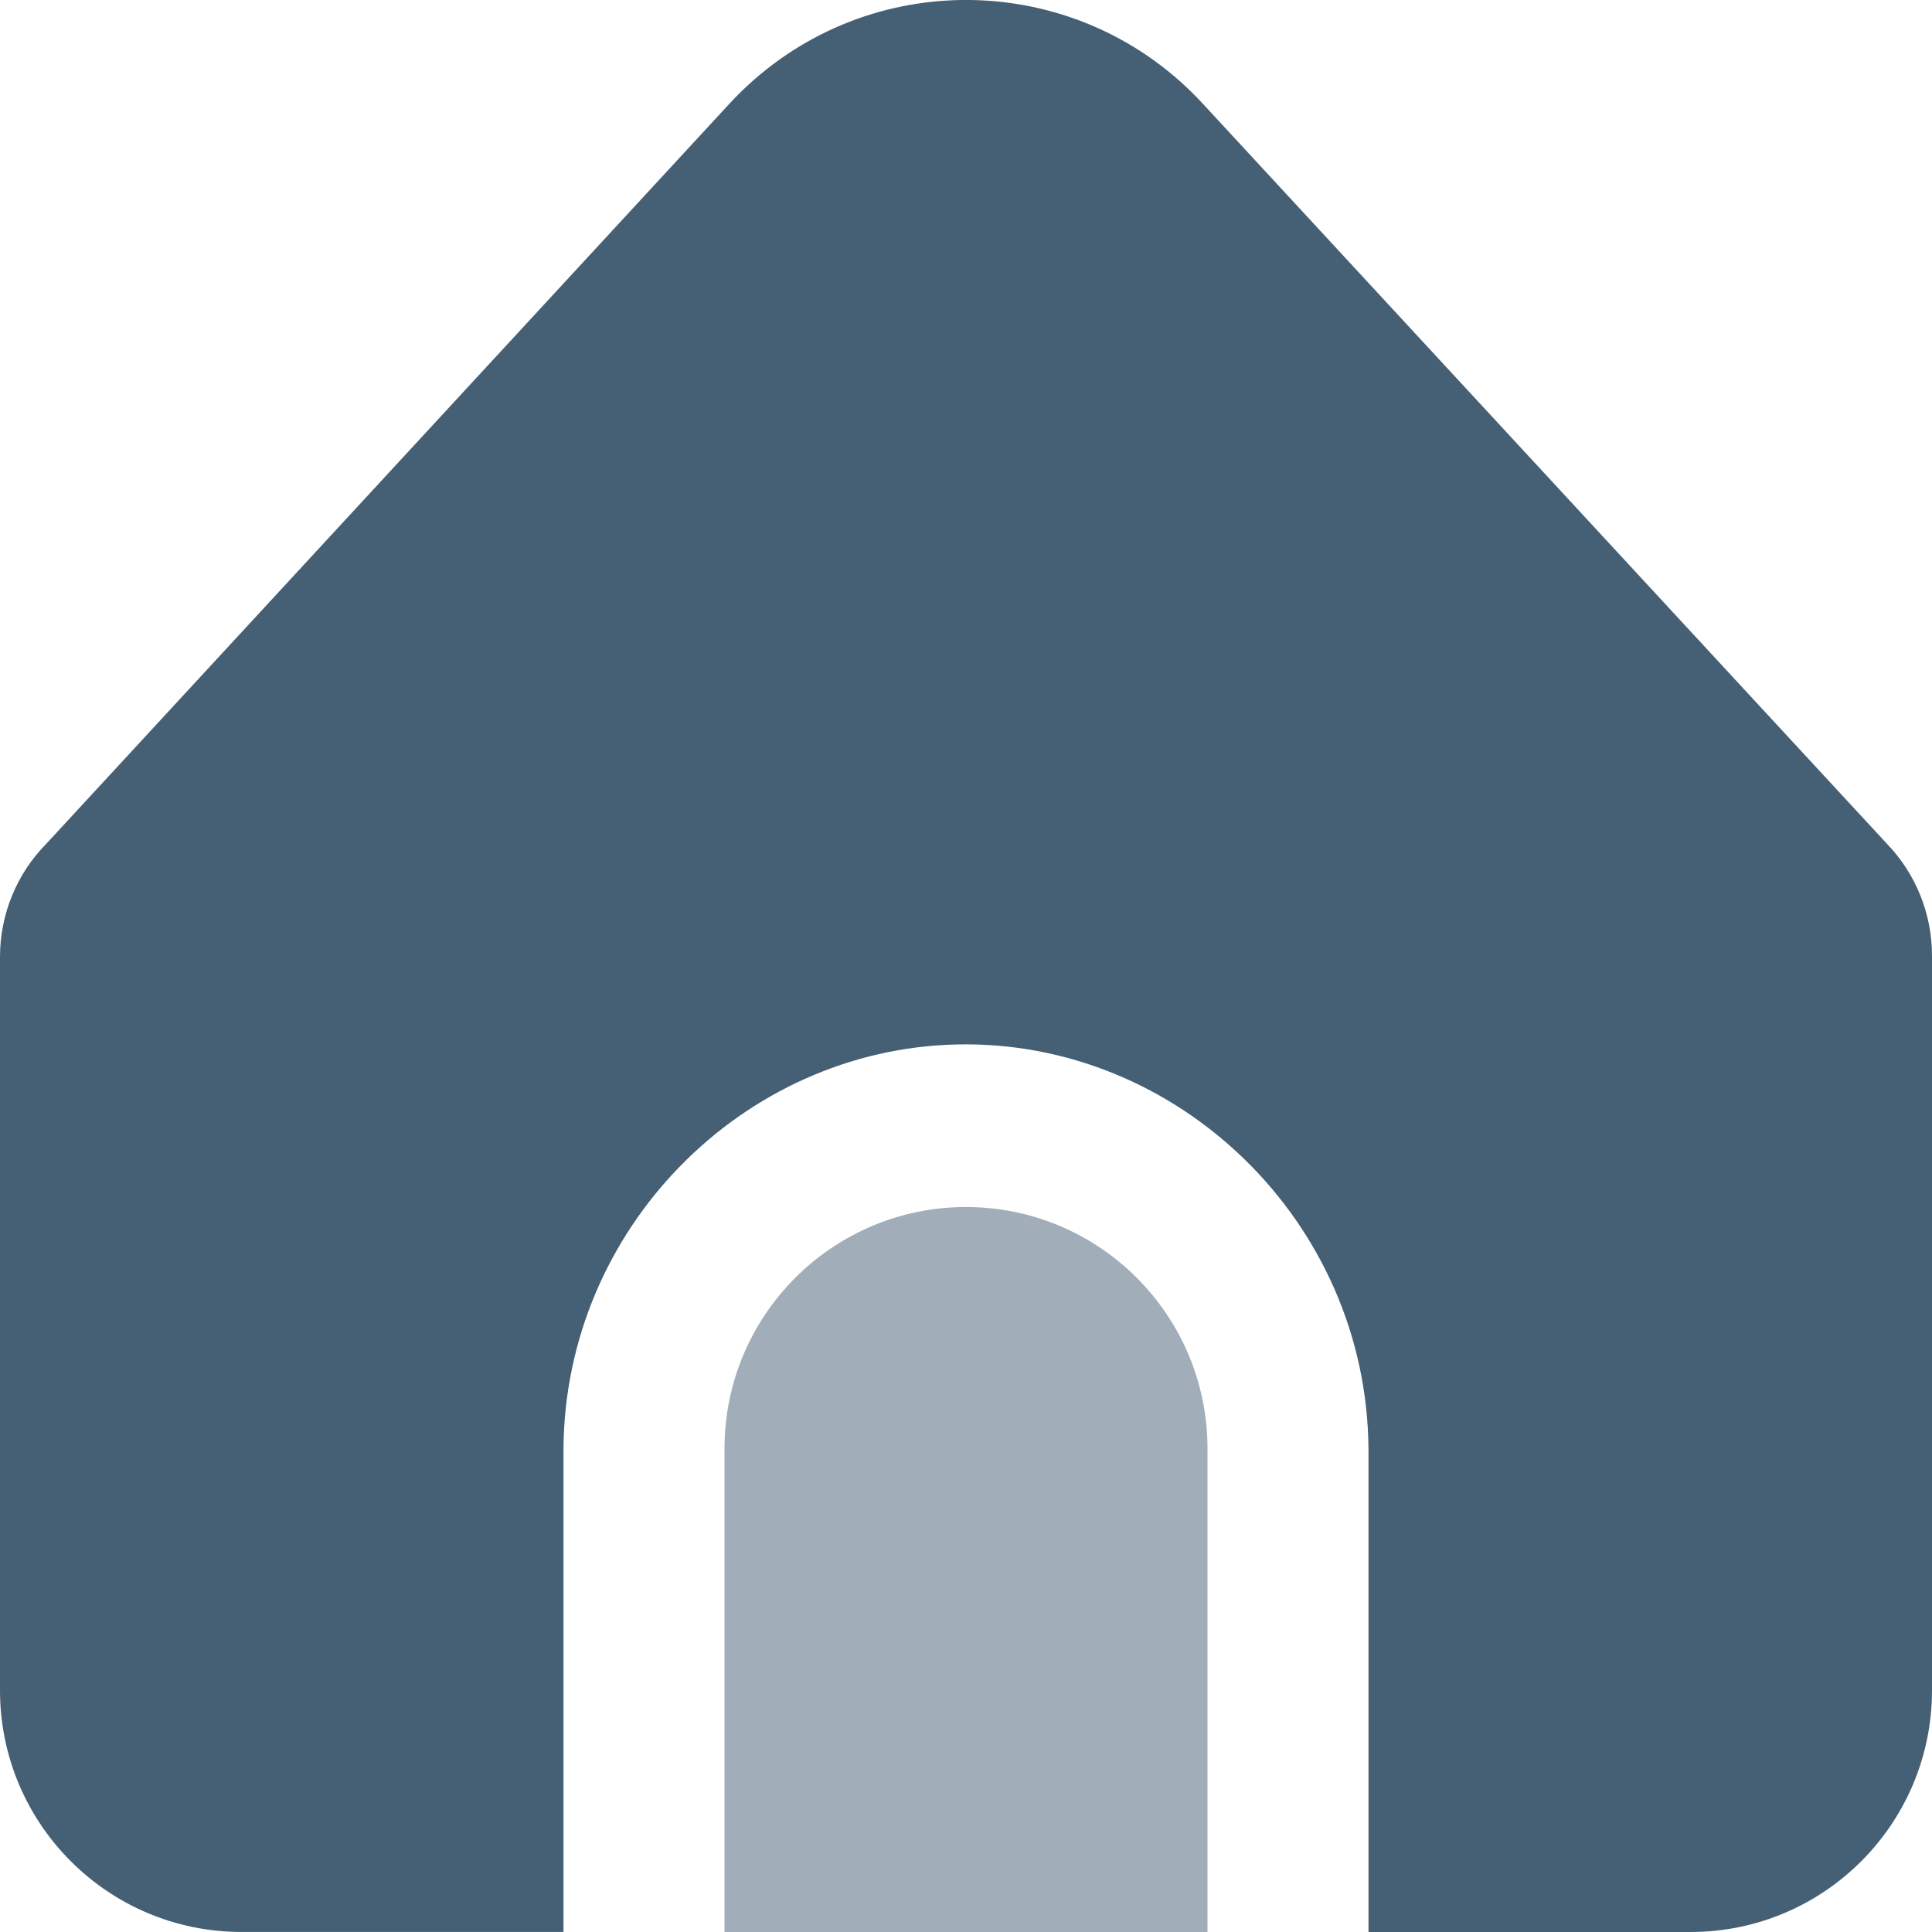
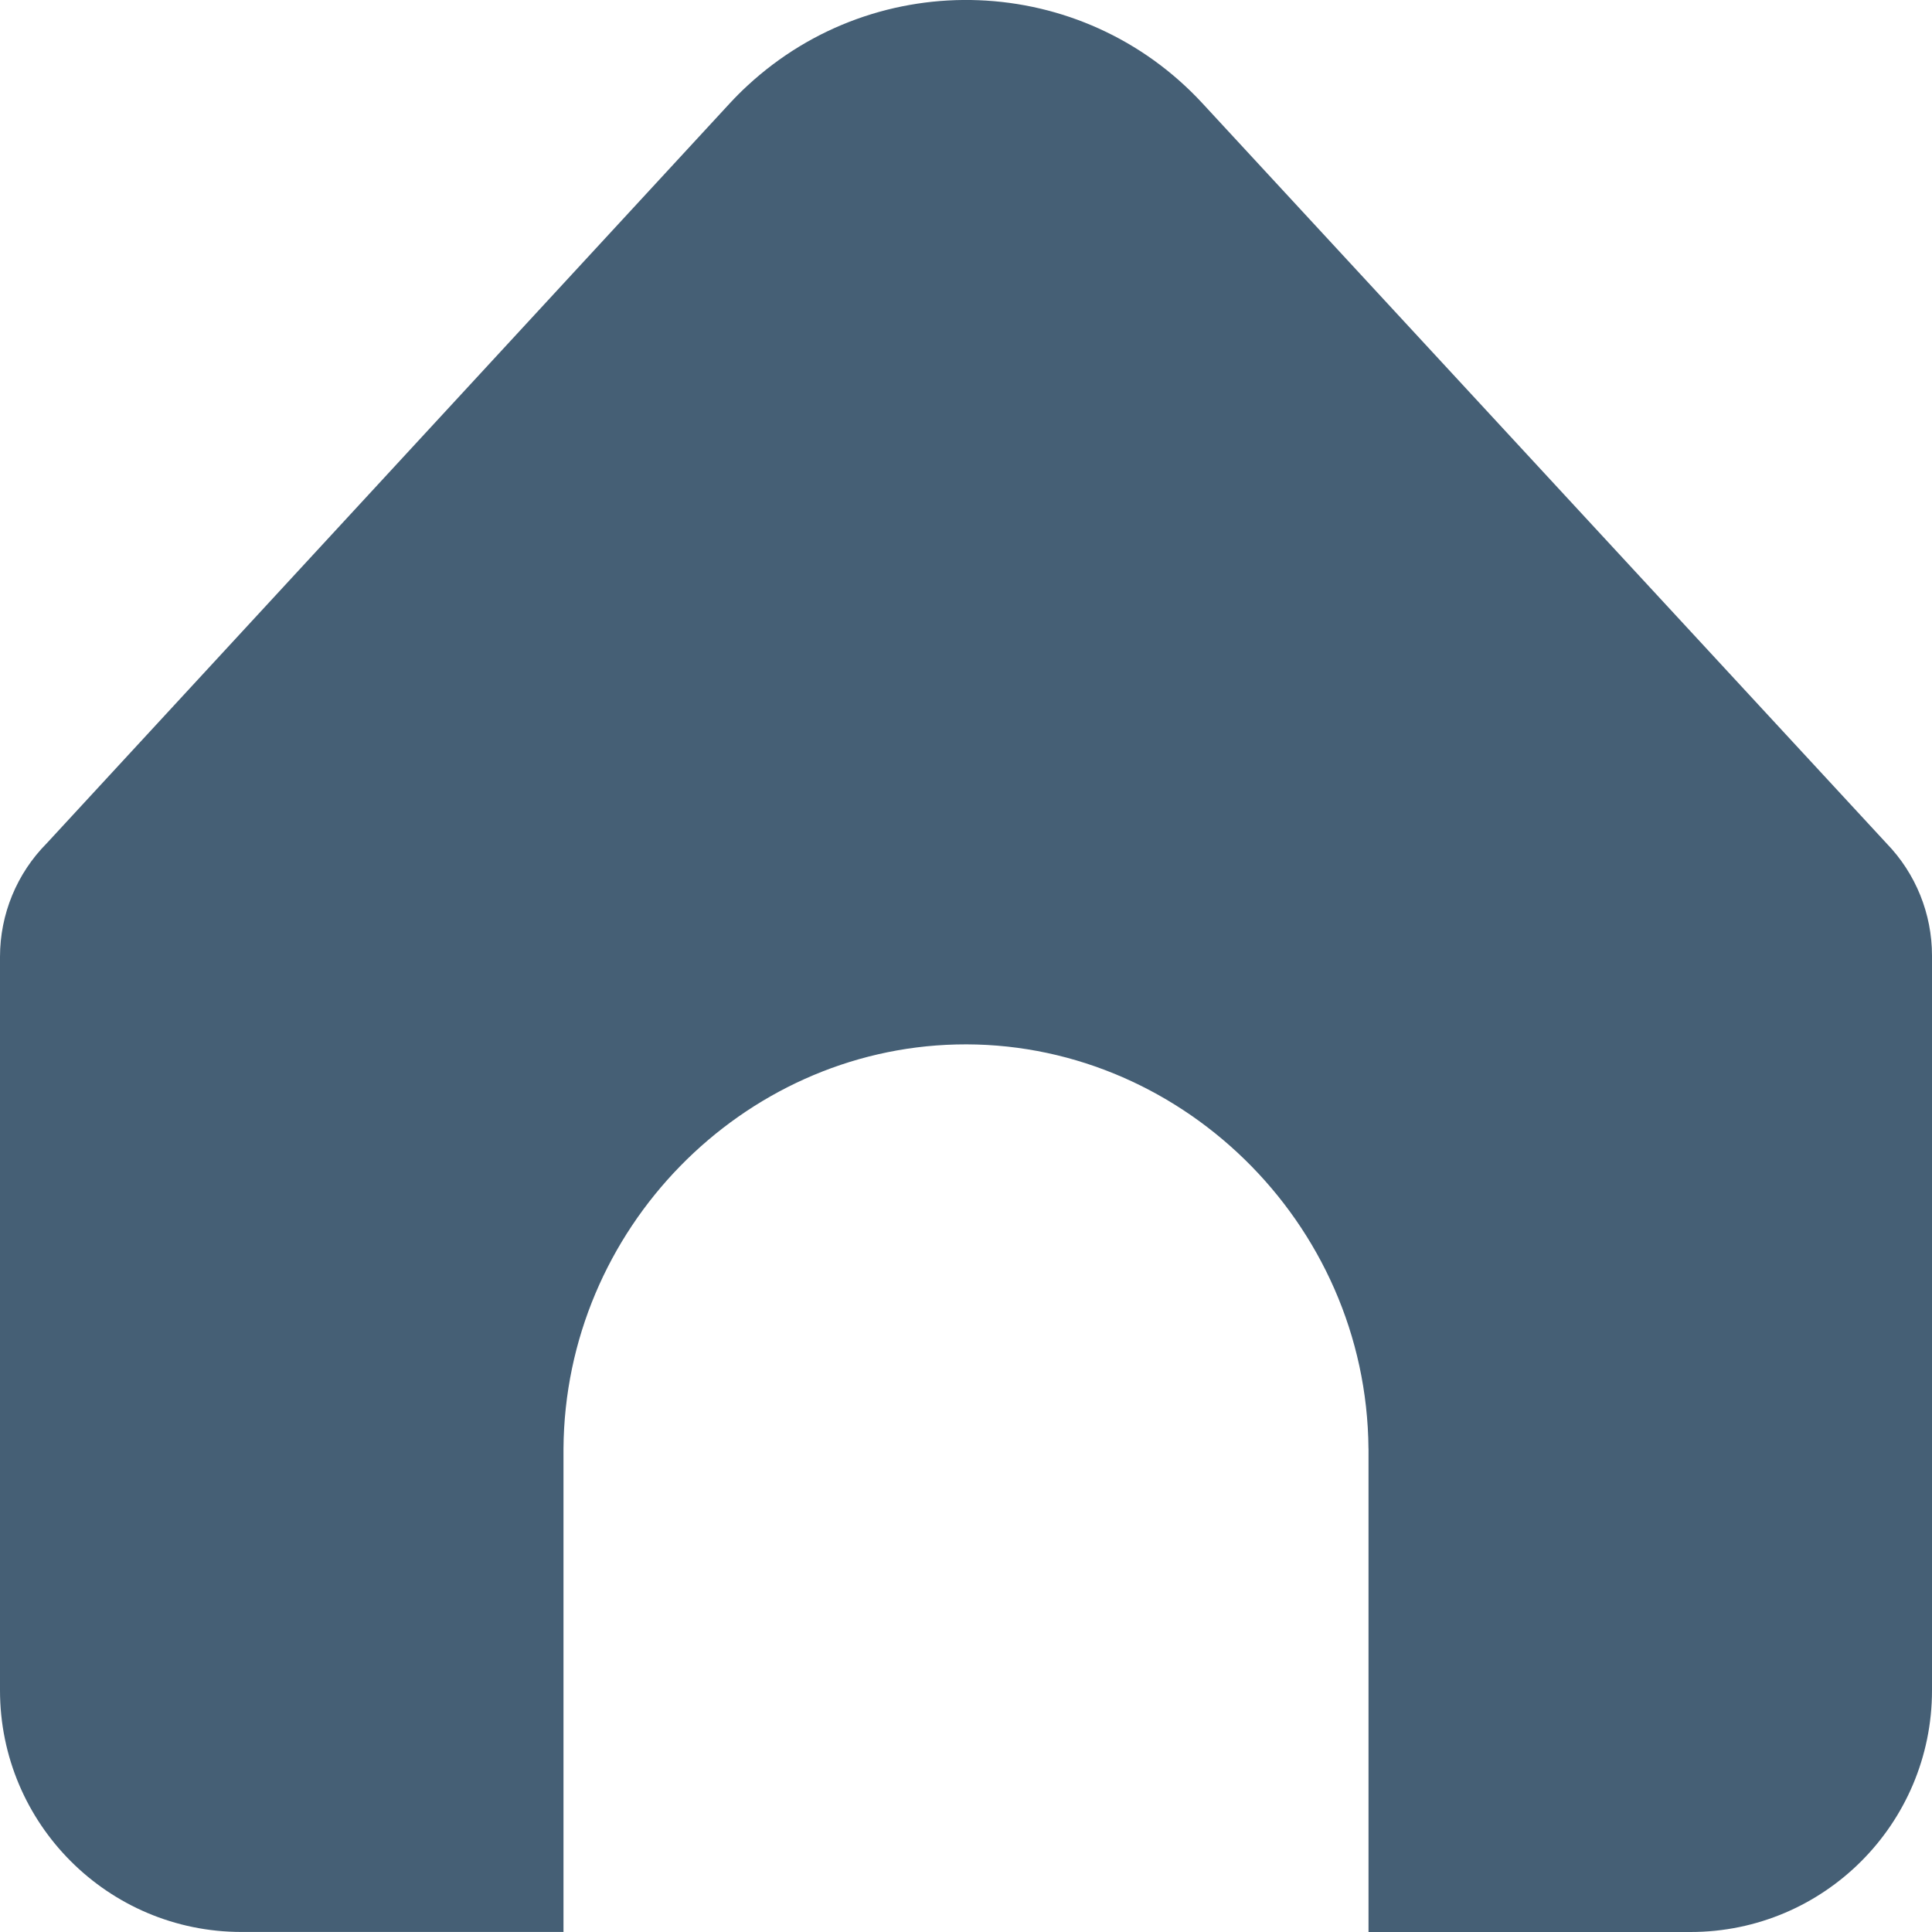
<svg xmlns="http://www.w3.org/2000/svg" xml:space="preserve" width="0.5in" height="0.5in" version="1.1" style="shape-rendering:geometricPrecision; text-rendering:geometricPrecision; image-rendering:optimizeQuality; fill-rule:evenodd; clip-rule:evenodd" viewBox="0 0 500 500">
  <defs>
    <style type="text/css">
   
    .fil0 {fill:#455F75;fill-rule:nonzero}
    .fil1 {fill:#455F75;fill-rule:nonzero;fill-opacity:0.502}
   
  </style>
  </defs>
  <g id="Layer_x0020_1">
    <path class="fil0" d="M354.17 374.92l0 125.08 83.33 0c34.52,0 62.5,-28 62.5,-62.54l0 -190.14c0,-10.83 -4.2,-21.24 -11.73,-29.02l-177.04 -191.52c-31.24,-33.82 -83.96,-35.89 -117.76,-4.64 -1.61,1.48 -3.15,3.03 -4.64,4.64l-176.72 191.45c-7.76,7.81 -12.11,18.38 -12.11,29.39l0 189.83c0,34.54 27.98,62.54 62.5,62.54l83.33 0 0 -125.08c0.39,-56.84 46.26,-103.26 101.63,-104.6 57.23,-1.38 106.26,45.83 106.7,104.6z" />
-     <path class="fil1" d="M250 312.38c-34.52,0 -62.5,28 -62.5,62.54l0 125.08 125 0 0 -125.08c0,-34.54 -27.98,-62.54 -62.5,-62.54z" />
  </g>
</svg>